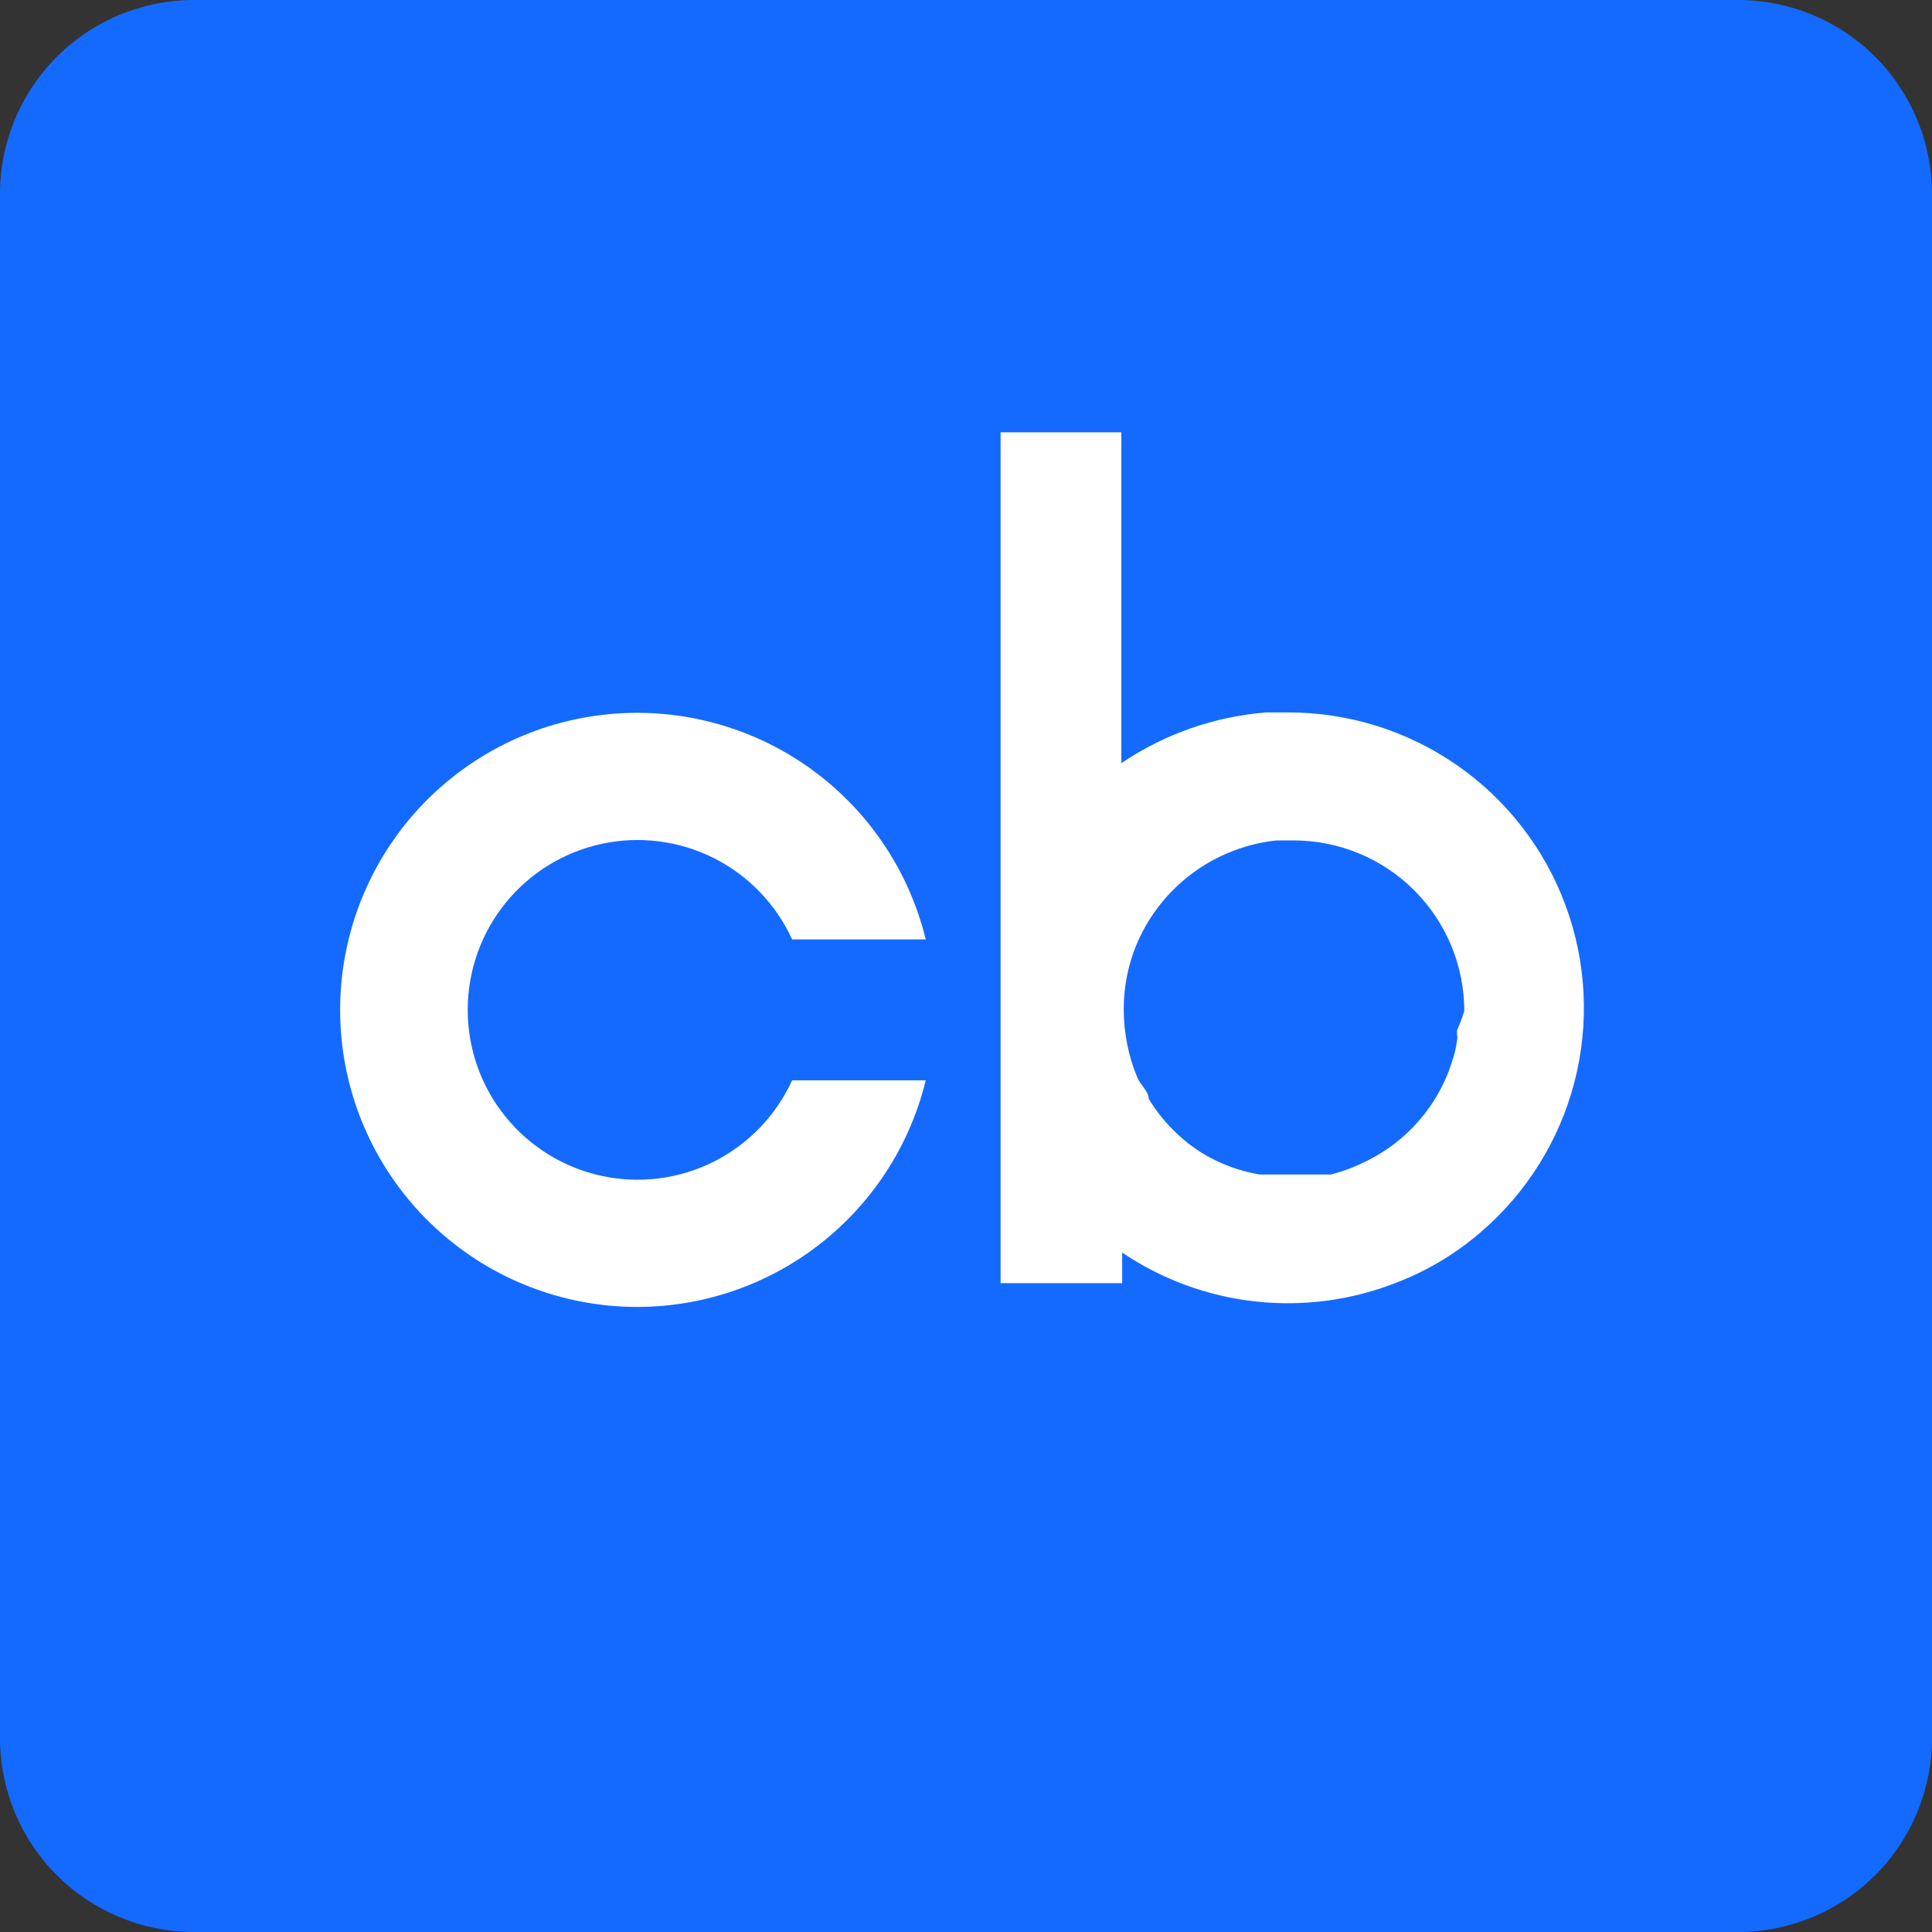
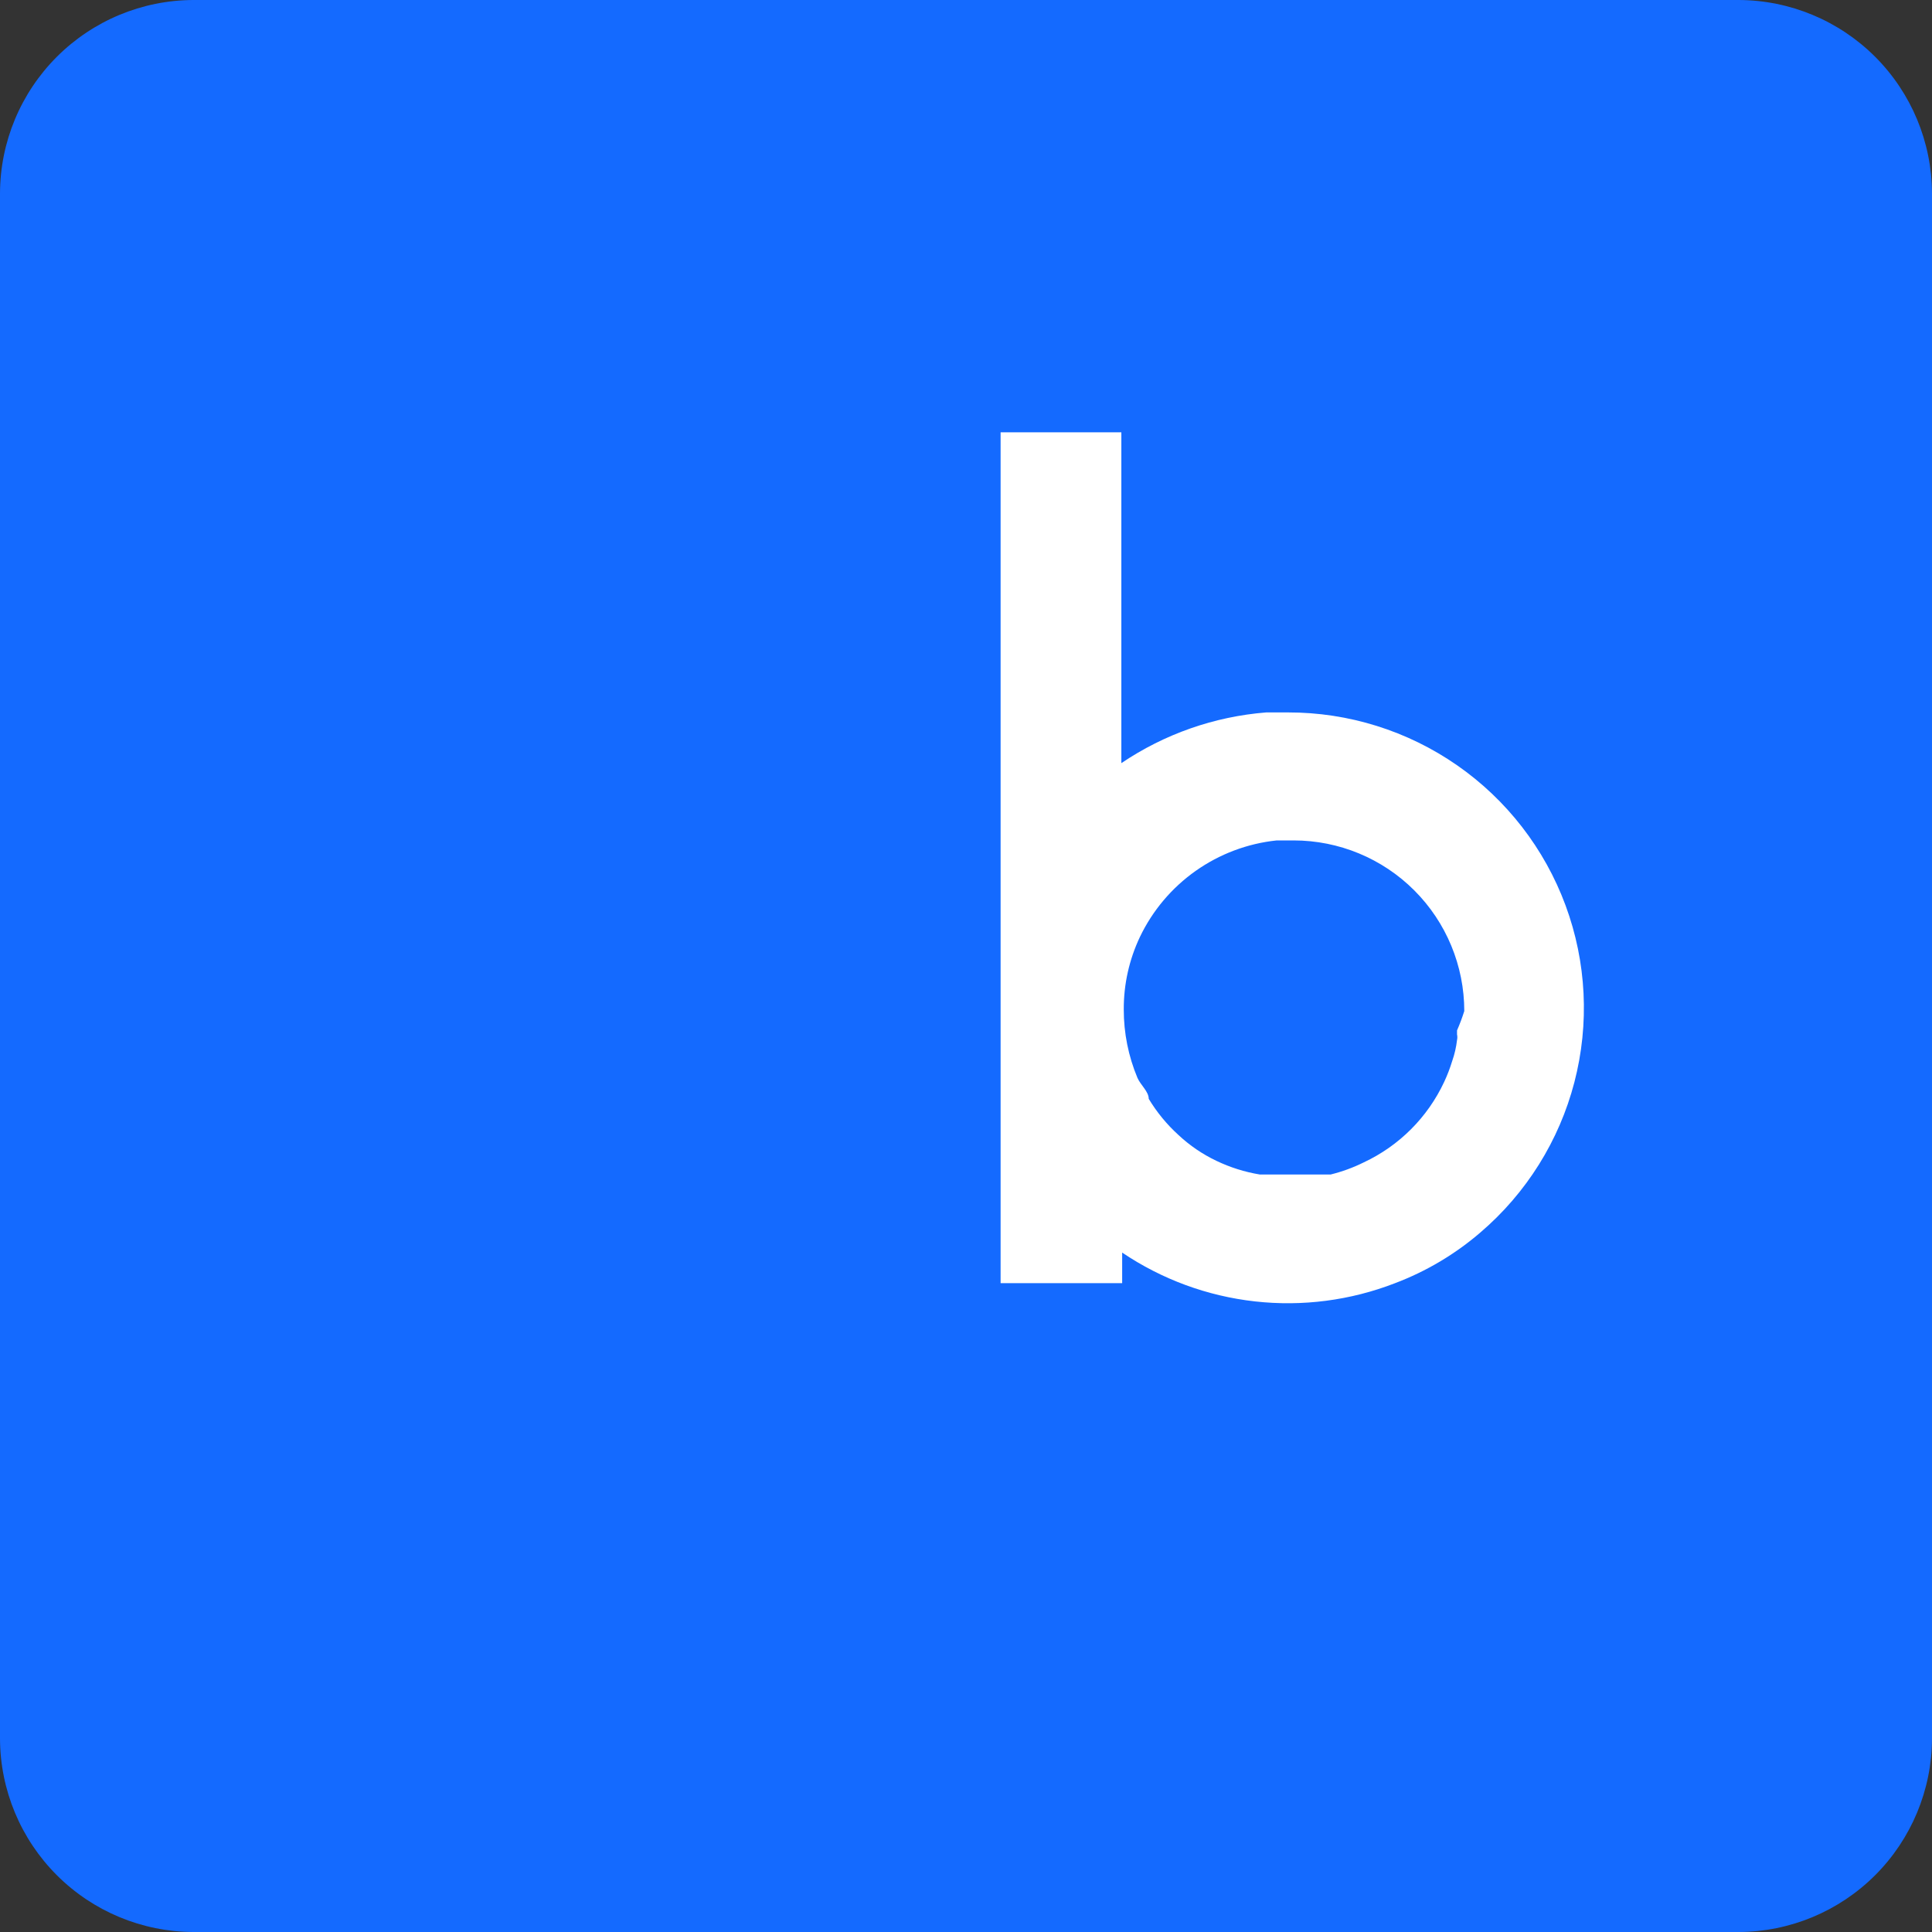
<svg xmlns="http://www.w3.org/2000/svg" width="100" height="100" viewBox="0 0 100 100" fill="none">
  <rect x="0" y="0" width="100" height="100" fill="#333333" stroke="none" />
  <path d="M90 0H10C7.351 0.011 4.814 1.068 2.941 2.941C1.068 4.814 0.011 7.351 0 10L0 90C0.011 92.649 1.068 95.186 2.941 97.059C4.814 98.932 7.351 99.989 10 100H90C92.649 99.989 95.186 98.932 97.059 97.059C98.932 95.186 99.989 92.649 100 90V10C99.989 7.351 98.932 4.814 97.059 2.941C95.186 1.068 92.649 0.011 90 0V0Z" fill="#146AFF" />
-   <path d="M41 55.917C40.167 57.743 38.734 59.23 36.94 60.13C35.145 61.03 33.096 61.288 31.134 60.862C29.172 60.436 27.415 59.352 26.155 57.789C24.895 56.226 24.208 54.279 24.208 52.271C24.208 50.263 24.895 48.316 26.155 46.753C27.415 45.19 29.172 44.105 31.134 43.679C33.096 43.253 35.145 43.512 36.94 44.411C38.734 45.311 40.167 46.798 41 48.625H47.916C47.025 44.972 44.826 41.773 41.735 39.632C38.645 37.491 34.877 36.557 31.144 37.006C27.411 37.455 23.972 39.256 21.477 42.069C18.982 44.882 17.605 48.511 17.605 52.271C17.605 56.031 18.982 59.66 21.477 62.473C23.972 65.286 27.411 67.087 31.144 67.536C34.877 67.985 38.645 67.05 41.735 64.909C44.826 62.768 47.025 59.569 47.916 55.917H41Z" fill="white" />
  <path d="M66.666 36.875H65.541C62.857 37.087 60.273 37.992 58.041 39.5V22.375H51.791V66.417H58.083V64.833C60.135 66.218 62.491 67.085 64.951 67.36C67.411 67.636 69.901 67.312 72.208 66.417C73.822 65.806 75.317 64.918 76.625 63.792C79.003 61.759 80.701 59.046 81.489 56.019C82.277 52.991 82.118 49.795 81.032 46.861C79.947 43.927 77.987 41.396 75.418 39.61C72.85 37.825 69.795 36.87 66.666 36.875ZM75.416 53.542C75.437 53.638 75.437 53.737 75.416 53.833C75.373 54.202 75.289 54.566 75.166 54.917V54.917C75.053 55.287 74.914 55.649 74.75 56V56C73.893 57.835 72.418 59.31 70.583 60.167C70.038 60.437 69.465 60.646 68.875 60.792H68.041H66.666H65.5H65.208C64.428 60.663 63.671 60.425 62.958 60.083V60.083C62.241 59.742 61.58 59.292 61 58.75V58.75C60.397 58.203 59.878 57.572 59.458 56.875V56.875C59.458 56.5 59.041 56.167 58.875 55.792C58.405 54.67 58.164 53.466 58.166 52.25C58.16 50.953 58.445 49.672 59 48.5V48.5C59.654 47.13 60.649 45.952 61.889 45.076C63.13 44.201 64.573 43.658 66.083 43.5H66.958C69.301 43.5 71.548 44.431 73.204 46.087C74.861 47.744 75.791 49.99 75.791 52.333V52.333C75.684 52.673 75.559 53.007 75.416 53.333V53.542Z" fill="white" />
</svg>